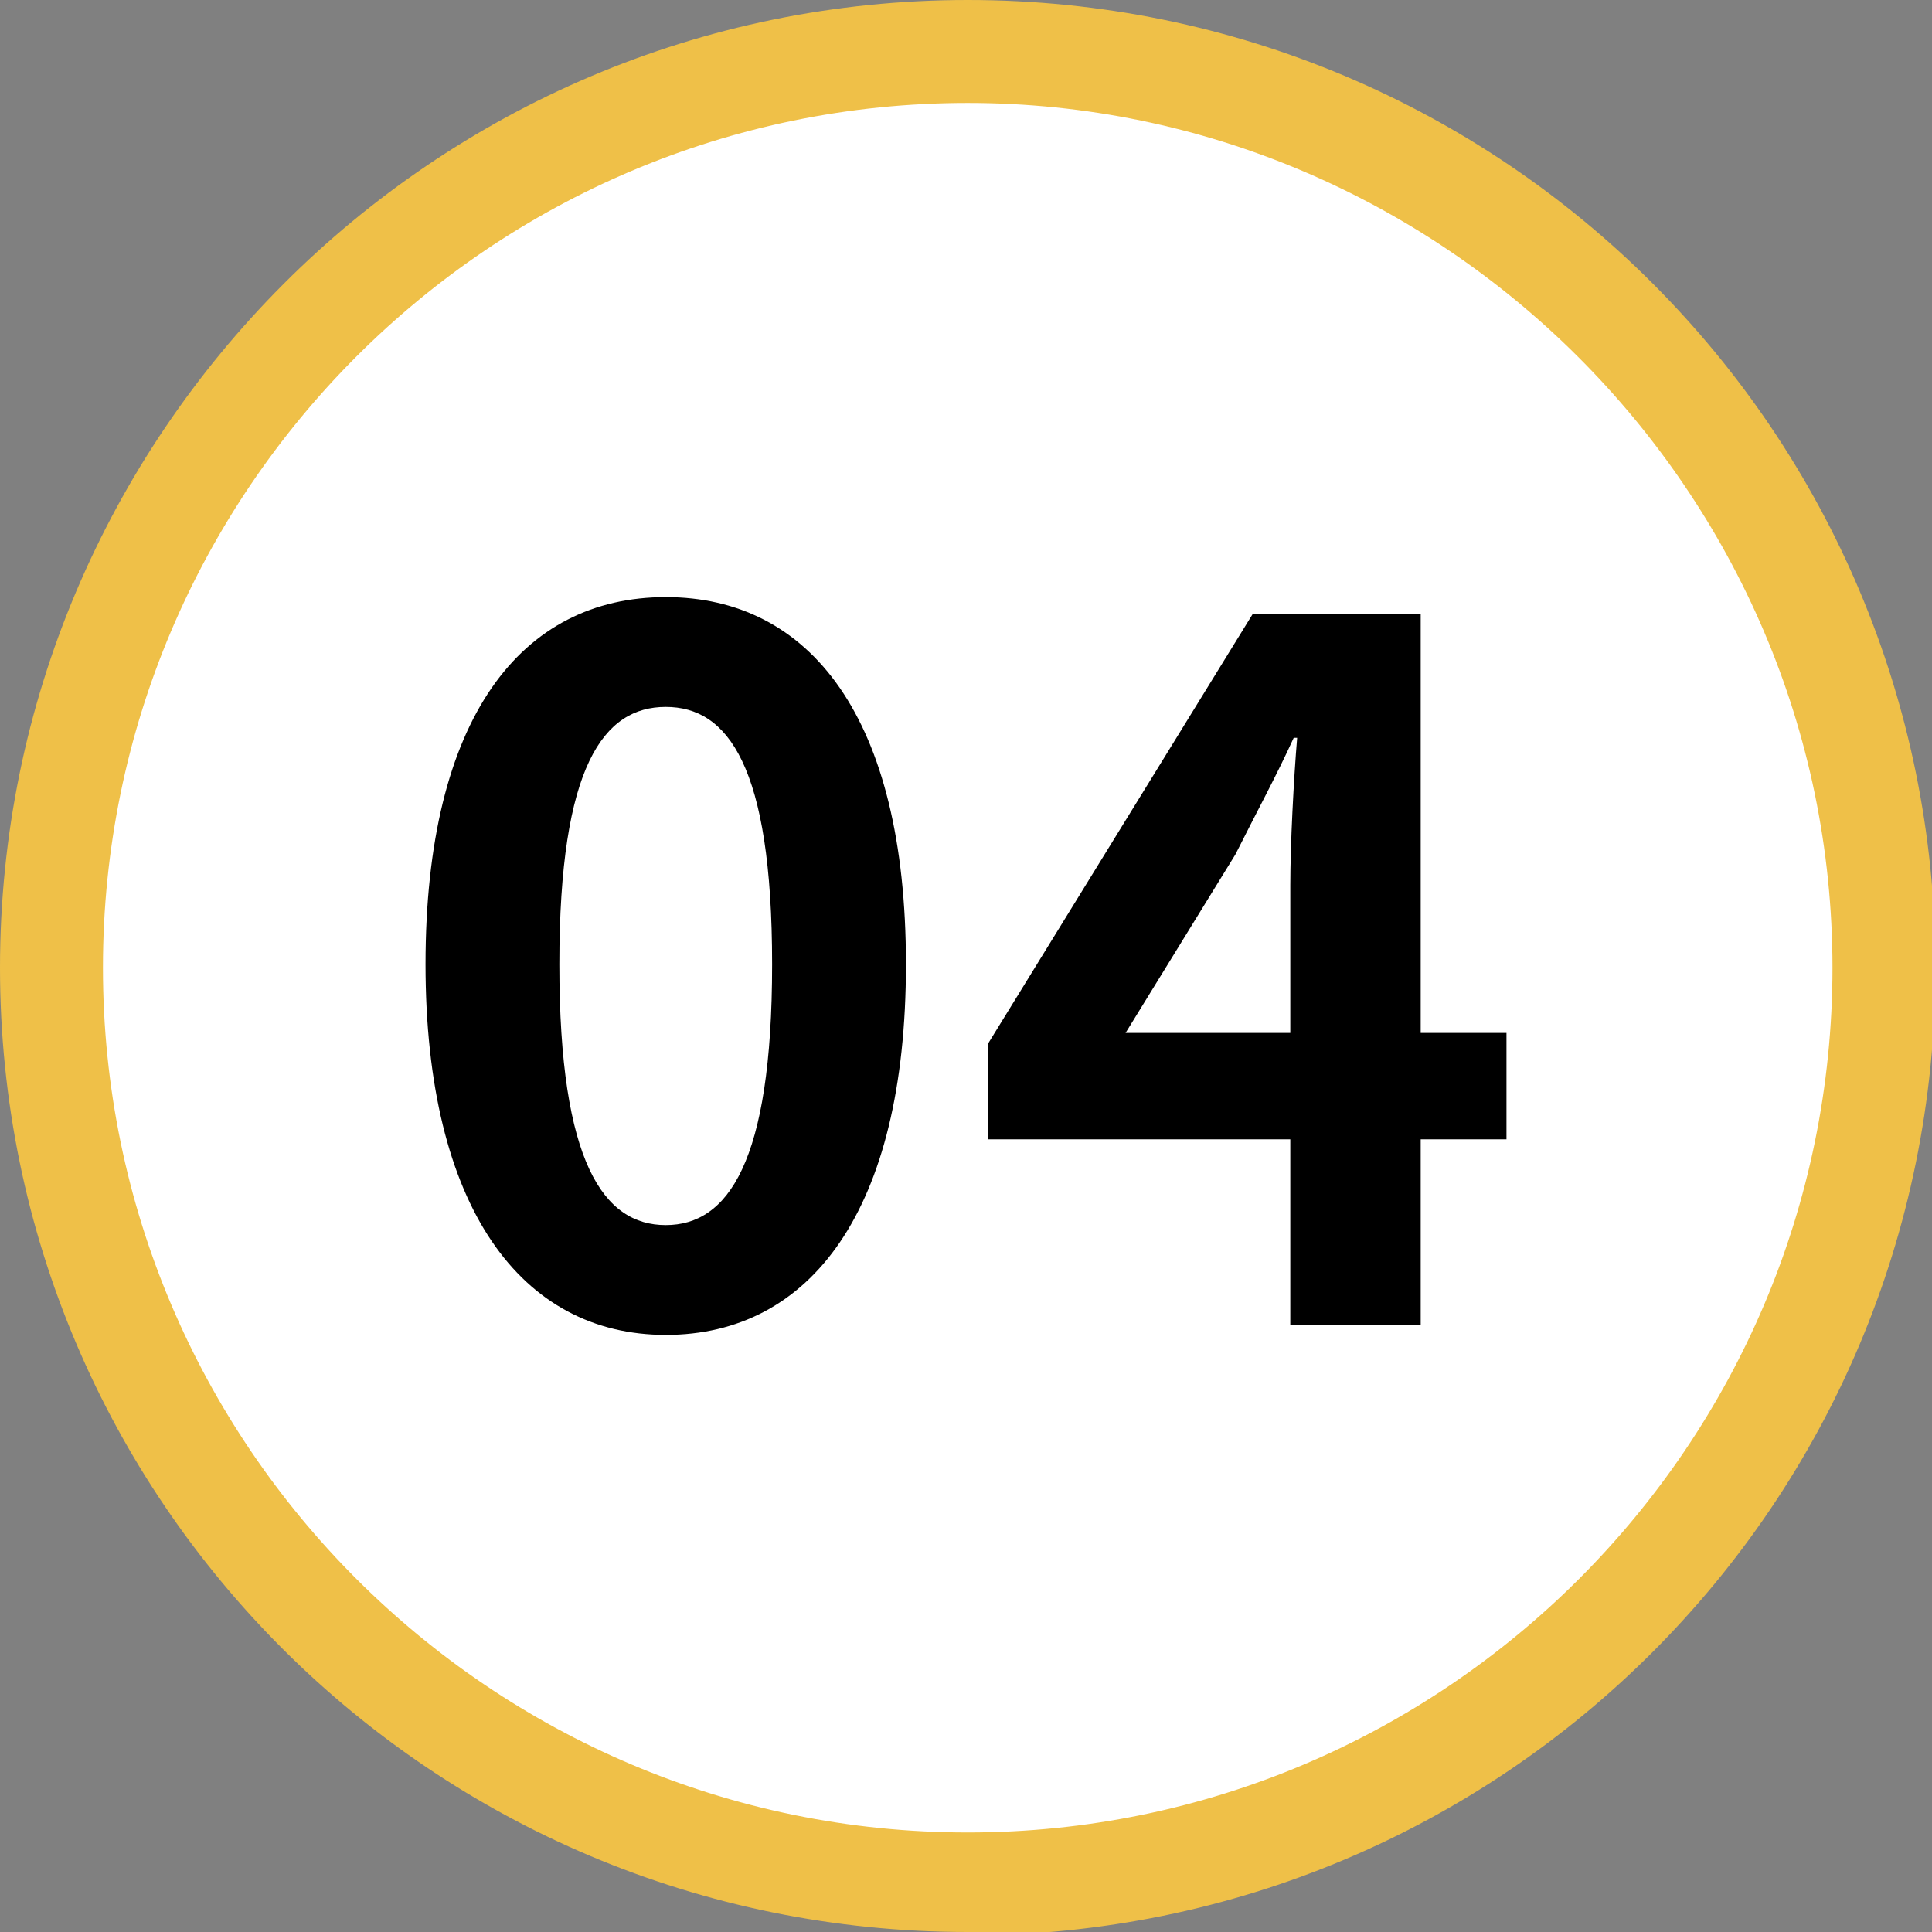
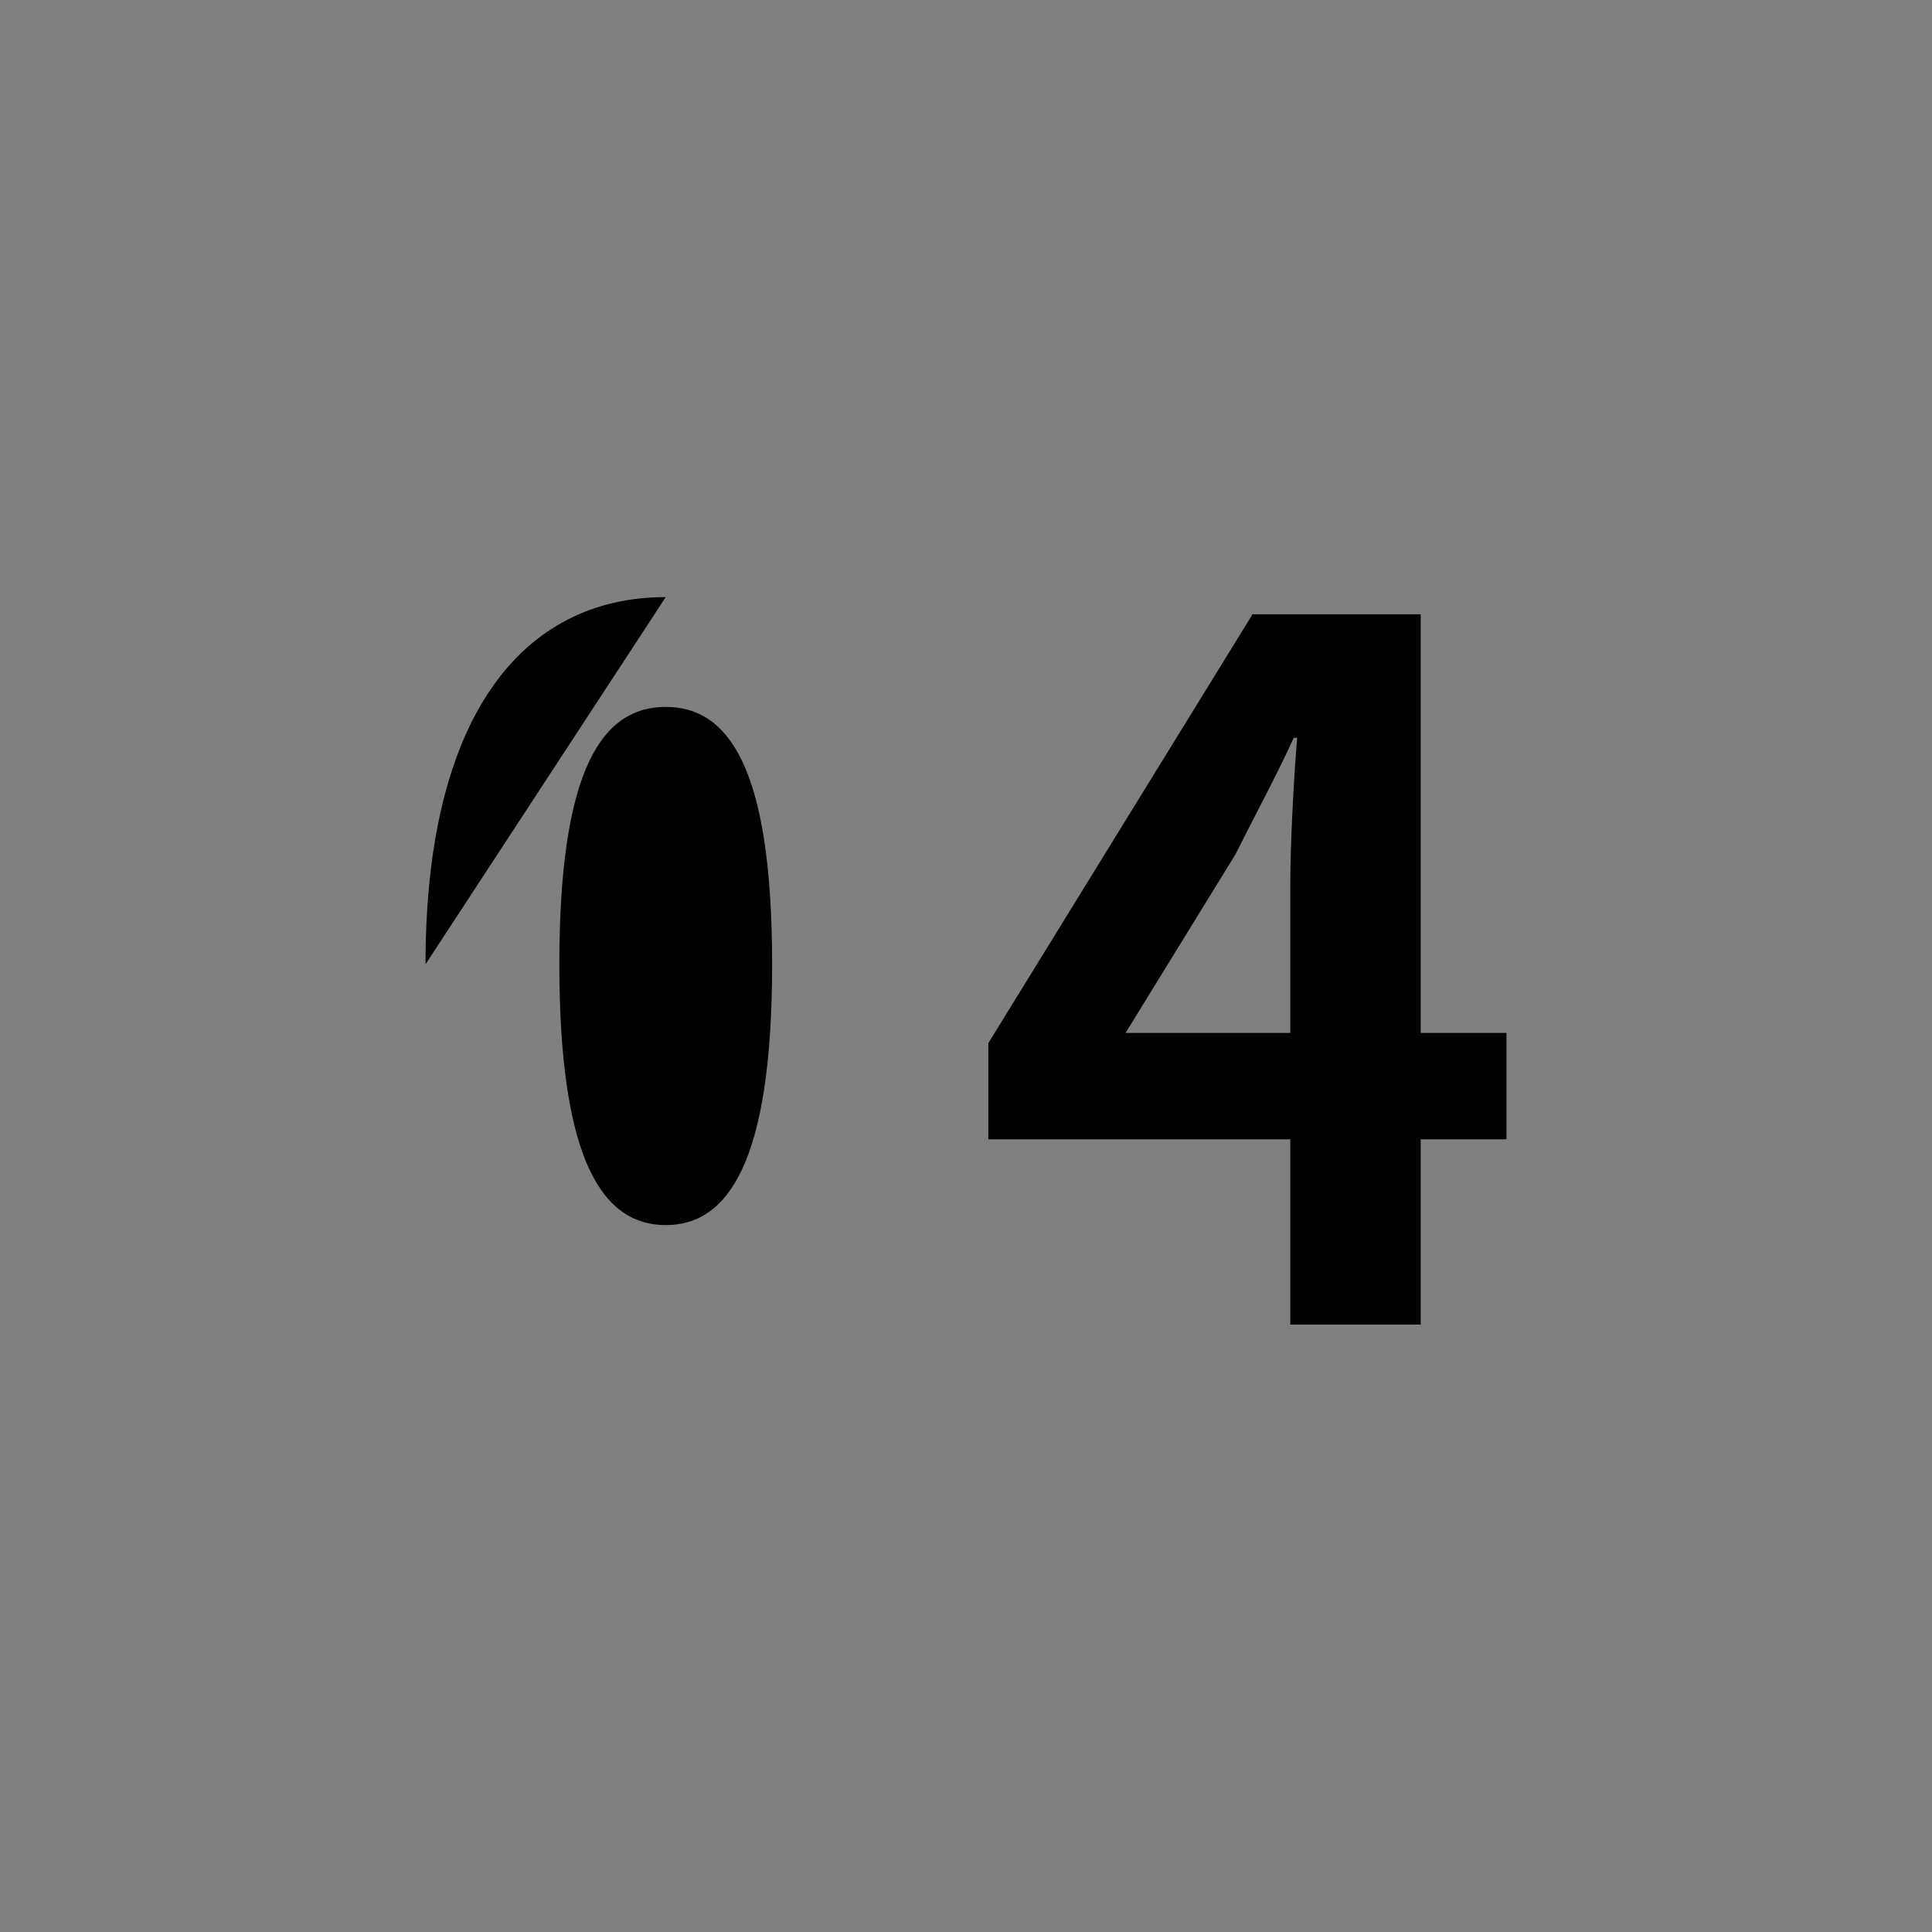
<svg xmlns="http://www.w3.org/2000/svg" id="_圖層_2" version="1.1" viewBox="0 0 56.3 56.3">
  <rect x="0" y="0" width="56.3" height="56.3" fill="#808080" stroke="none" />
  <defs>
    <style>
      .st0 {
        fill: #fff;
      }

      .st1 {
        isolation: isolate;
      }

      .st2 {
        fill: #efc048;
      }
    </style>
  </defs>
  <g>
-     <circle class="st0" cx="28.2" cy="28.2" r="26.7" />
-     <path class="st2" d="M28.2,56.3C12.6,56.3,0,43.7,0,28.2S12.6,0,28.2,0s28.2,12.6,28.2,28.2-12.6,28.2-28.2,28.2ZM28.2,3C14.3,3,3,14.3,3,28.2s11.3,25.2,25.2,25.2,25.2-11.3,25.2-25.2S42,3,28.2,3Z" />
-   </g>
+     </g>
  <g class="st1">
    <g class="st1">
-       <path d="M12.4,28.1c0-7.2,2.8-10.7,7-10.7s7,3.5,7,10.7-2.8,10.8-7,10.8-7-3.7-7-10.8ZM22.5,28.1c0-5.8-1.3-7.5-3.1-7.5s-3.1,1.7-3.1,7.5,1.3,7.6,3.1,7.6,3.1-1.8,3.1-7.6Z" />
+       <path d="M12.4,28.1c0-7.2,2.8-10.7,7-10.7ZM22.5,28.1c0-5.8-1.3-7.5-3.1-7.5s-3.1,1.7-3.1,7.5,1.3,7.6,3.1,7.6,3.1-1.8,3.1-7.6Z" />
      <path d="M43.9,33.2h-2.5v5.4h-3.8v-5.4h-8.8v-2.8l7.7-12.5h4.9v12.2h2.5v3.1ZM37.6,30v-4.2c0-1.2.1-3.1.2-4.3h-.1c-.5,1.1-1.1,2.2-1.7,3.4l-3.2,5.2h4.8Z" />
    </g>
  </g>
</svg>